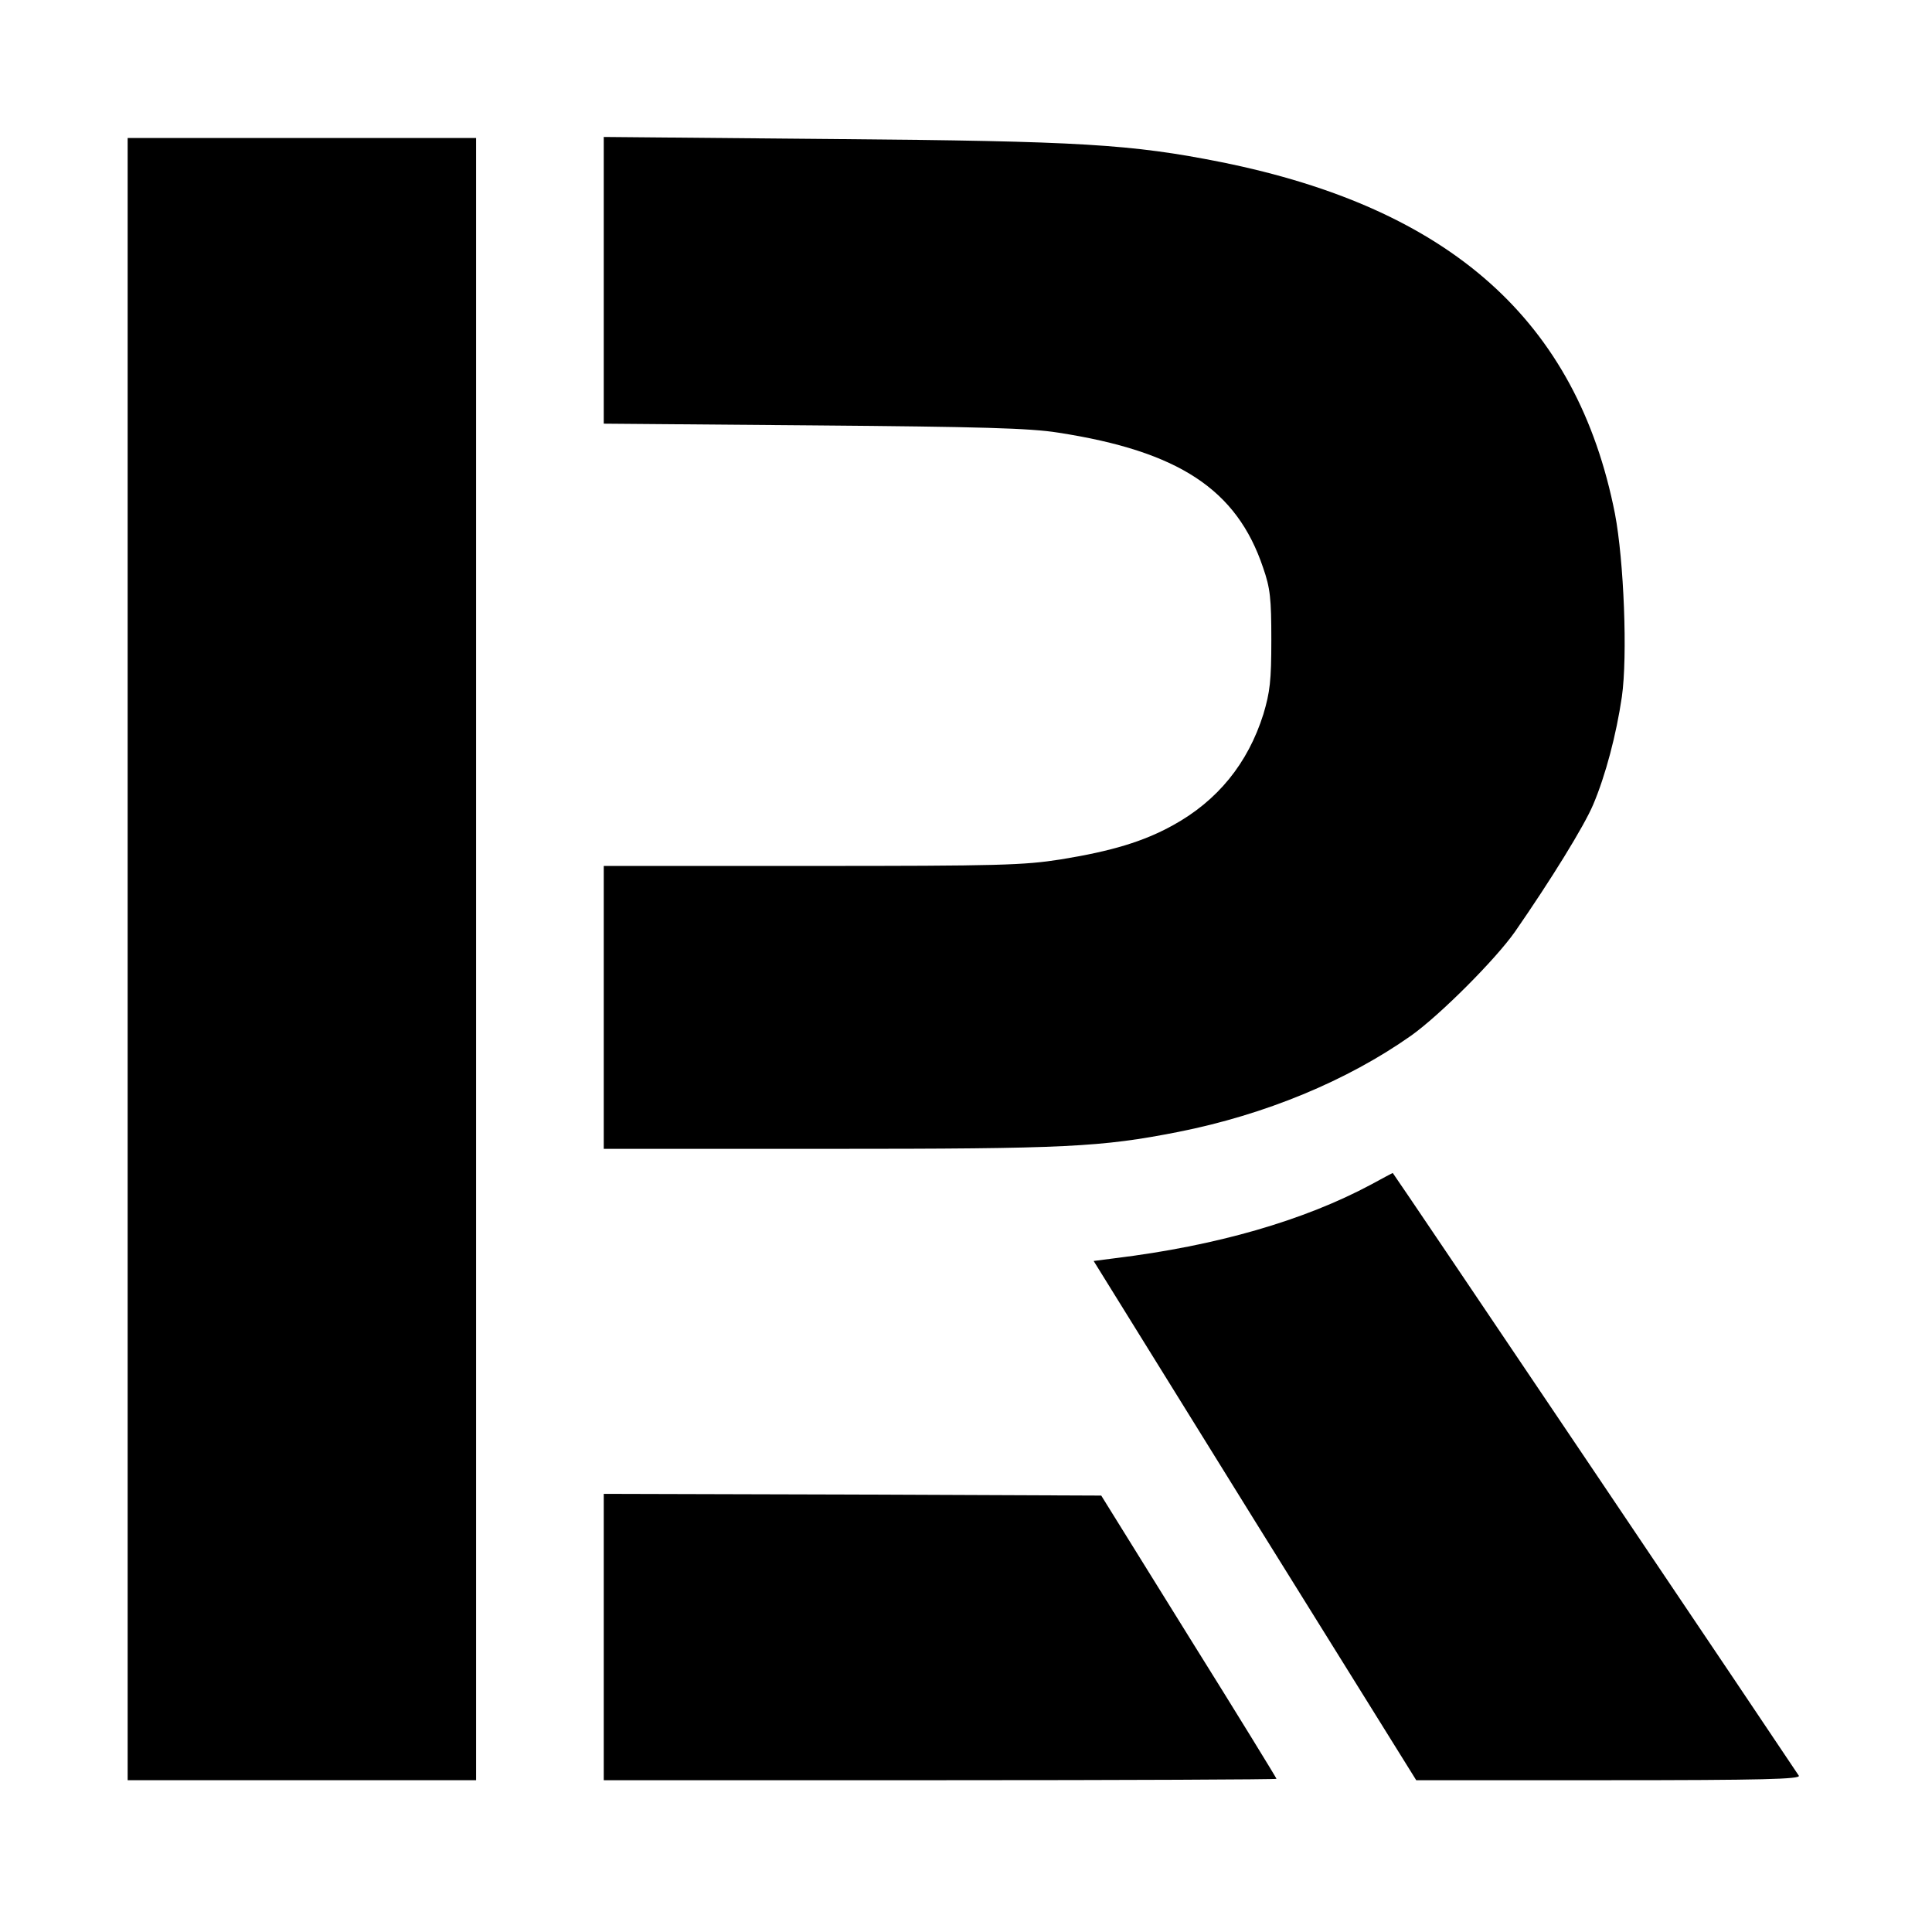
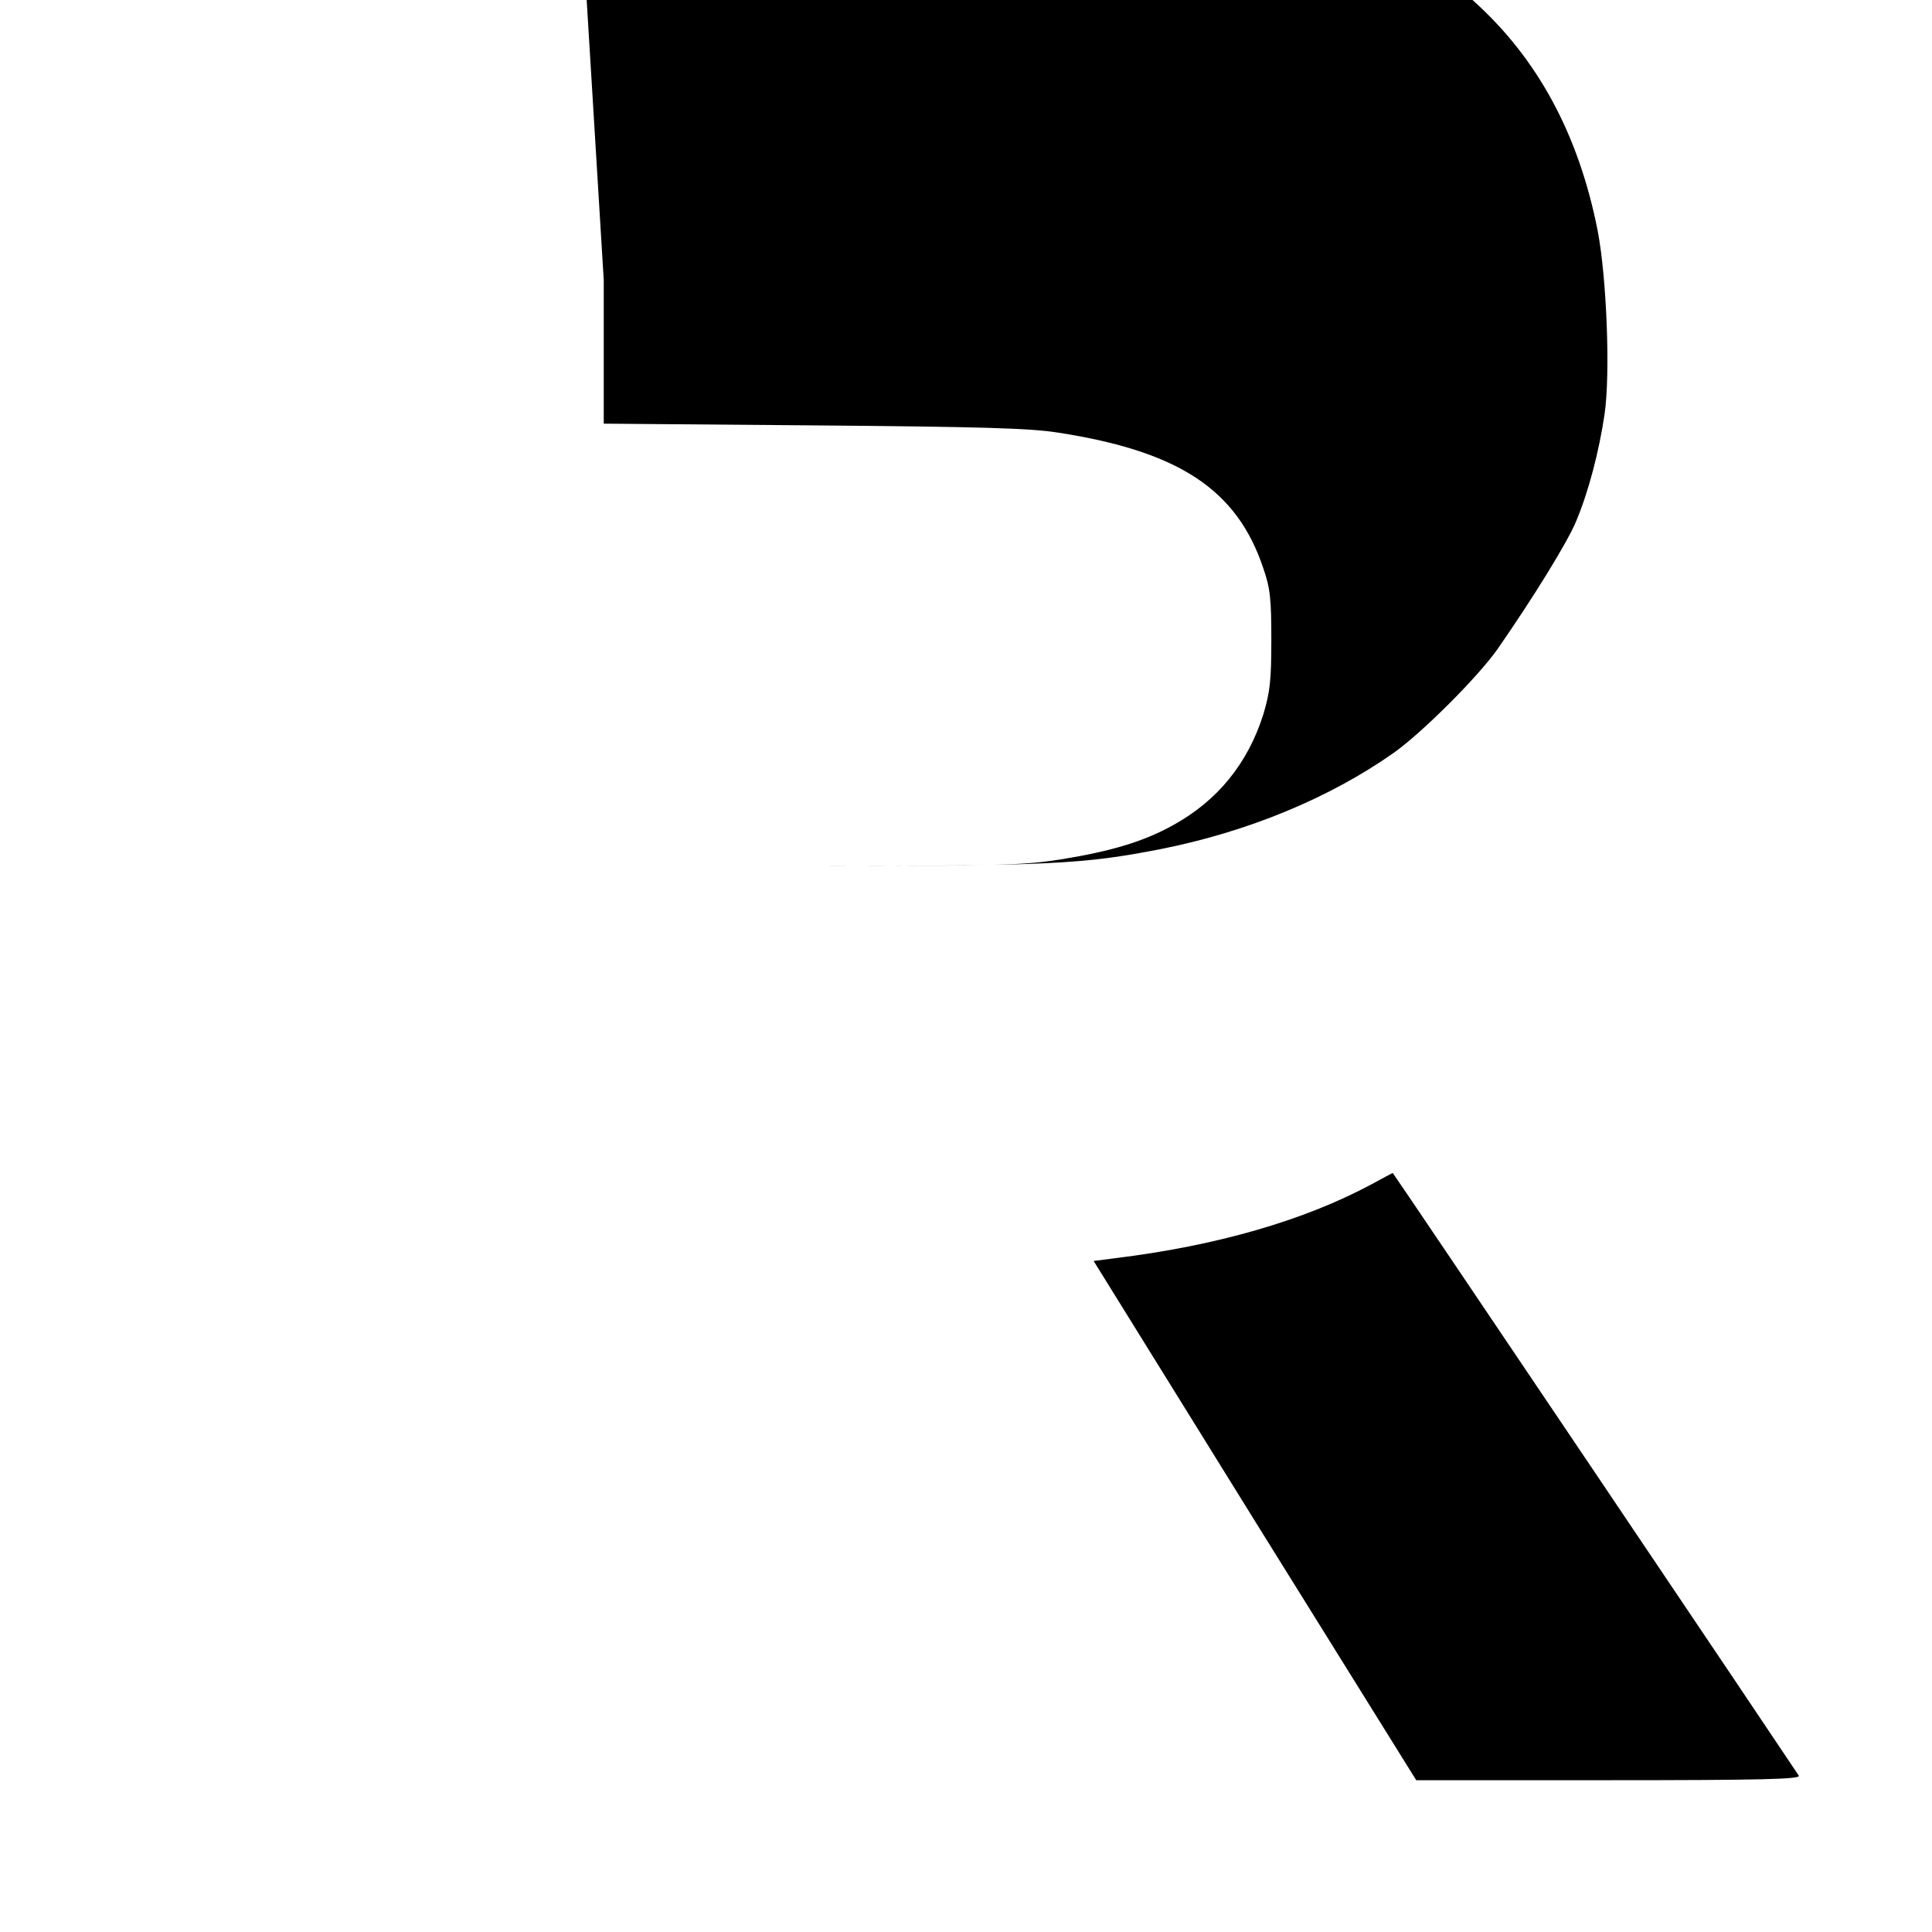
<svg xmlns="http://www.w3.org/2000/svg" version="1.0" width="560pt" height="560pt" viewBox="0 0 560 560" preserveAspectRatio="xMidYMid meet">
  <g transform="translate(0,560) scale(0.1,-0.1)" fill="#000000" stroke="none">
-     <path d="M370 2820 l0 -2380 505 0 505 0 0 2380 0 2380 -505 0 -505 0 0 -2380z" />
-     <path d="M1750 4788 l0 -416 608 -5 c484 -4 628 -8 709 -21 350 -54 518 -165 594 -391 21 -60 24 -90 24 -210 0 -119 -4 -151 -23 -215 -45 -143 -133 -251 -262 -322 -85 -47 -177 -75 -325 -99 -108 -17 -178 -19 -722 -19 l-603 0 0 -410 0 -410 653 0 c687 0 788 5 1012 49 252 50 489 148 675 279 83 59 244 220 301 301 104 150 201 307 227 369 36 85 67 203 83 312 17 118 6 395 -20 531 -110 558 -476 885 -1141 1019 -261 52 -409 61 -1122 67 l-668 6 0 -415z" />
+     <path d="M1750 4788 l0 -416 608 -5 c484 -4 628 -8 709 -21 350 -54 518 -165 594 -391 21 -60 24 -90 24 -210 0 -119 -4 -151 -23 -215 -45 -143 -133 -251 -262 -322 -85 -47 -177 -75 -325 -99 -108 -17 -178 -19 -722 -19 c687 0 788 5 1012 49 252 50 489 148 675 279 83 59 244 220 301 301 104 150 201 307 227 369 36 85 67 203 83 312 17 118 6 395 -20 531 -110 558 -476 885 -1141 1019 -261 52 -409 61 -1122 67 l-668 6 0 -415z" />
    <path d="M3975 2167 c-196 -105 -449 -178 -743 -214 l-62 -8 467 -753 468 -752 558 0 c444 0 557 3 551 13 -13 21 -1175 1747 -1177 1747 -1 0 -29 -15 -62 -33z" />
-     <path d="M1750 855 l0 -415 975 0 c536 0 975 2 975 4 0 2 -114 188 -254 412 l-254 409 -721 3 -721 2 0 -415z" />
  </g>
</svg>